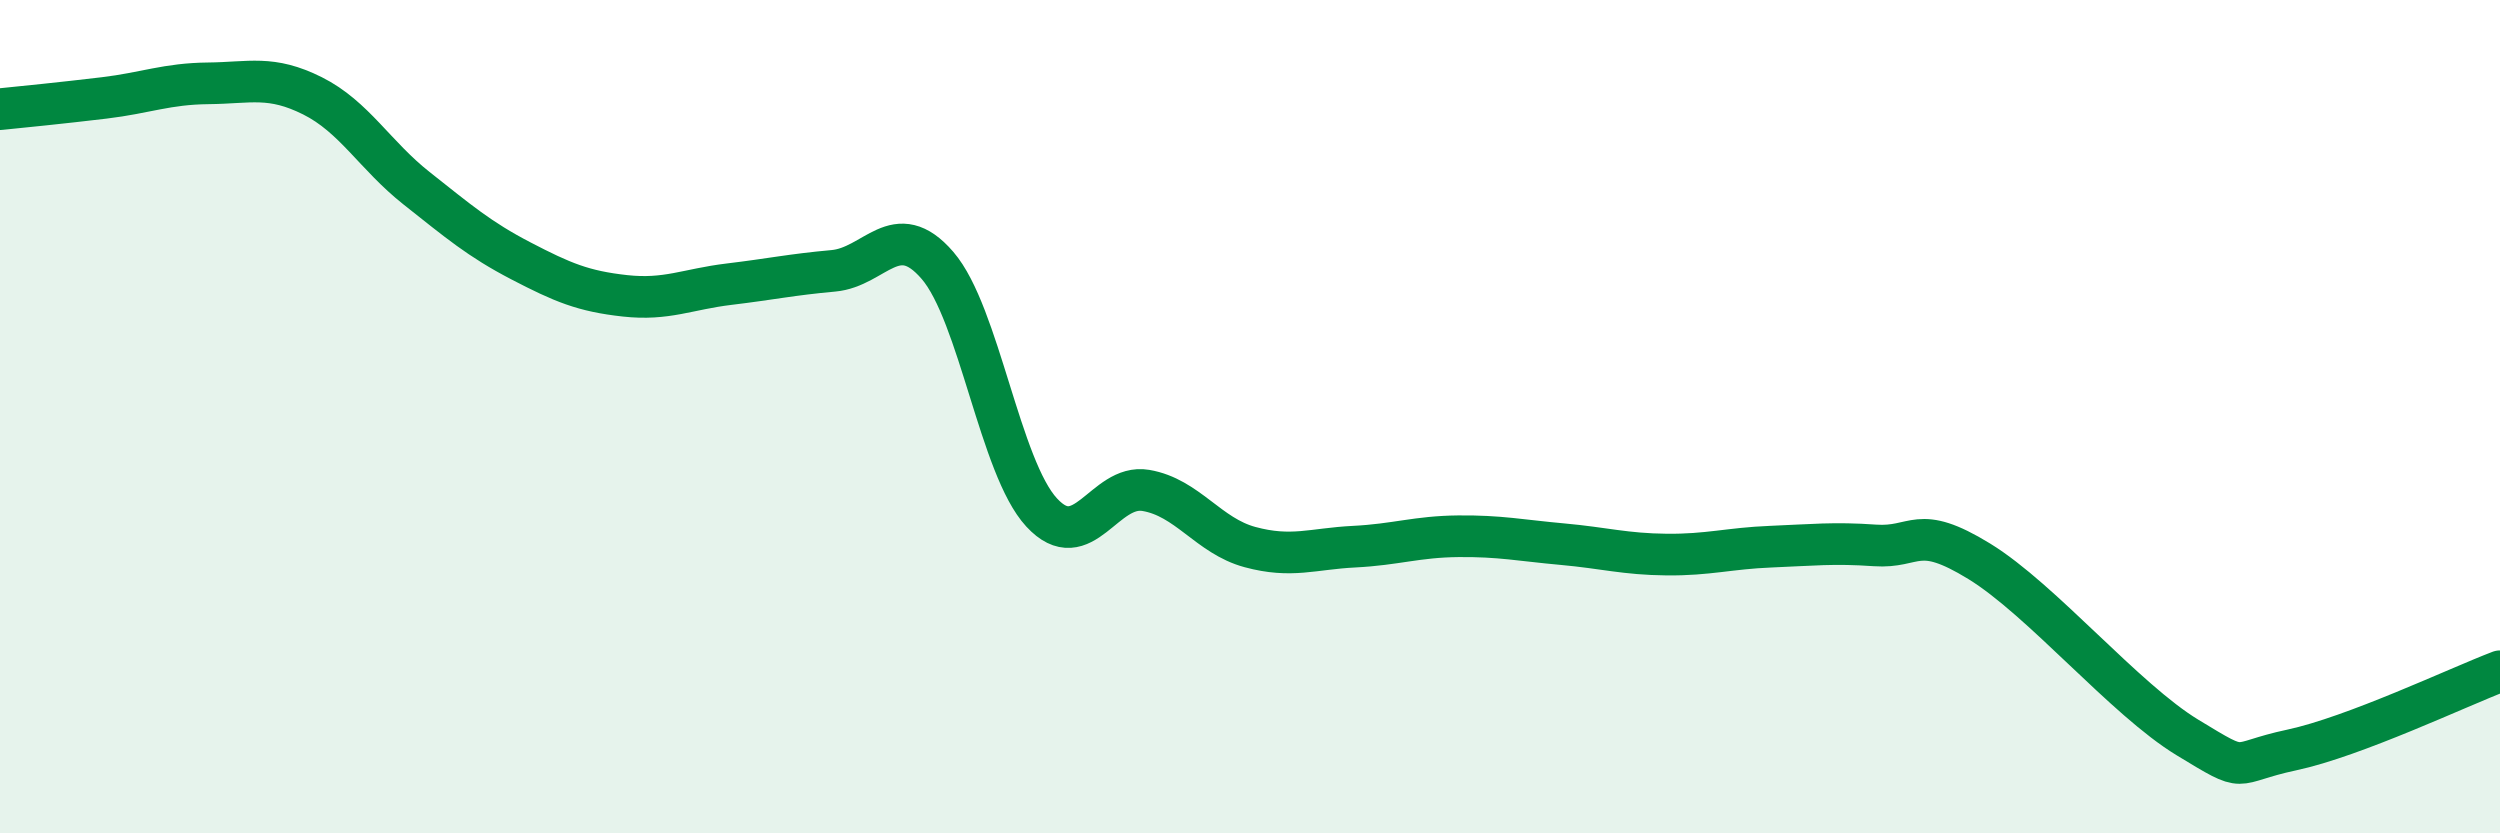
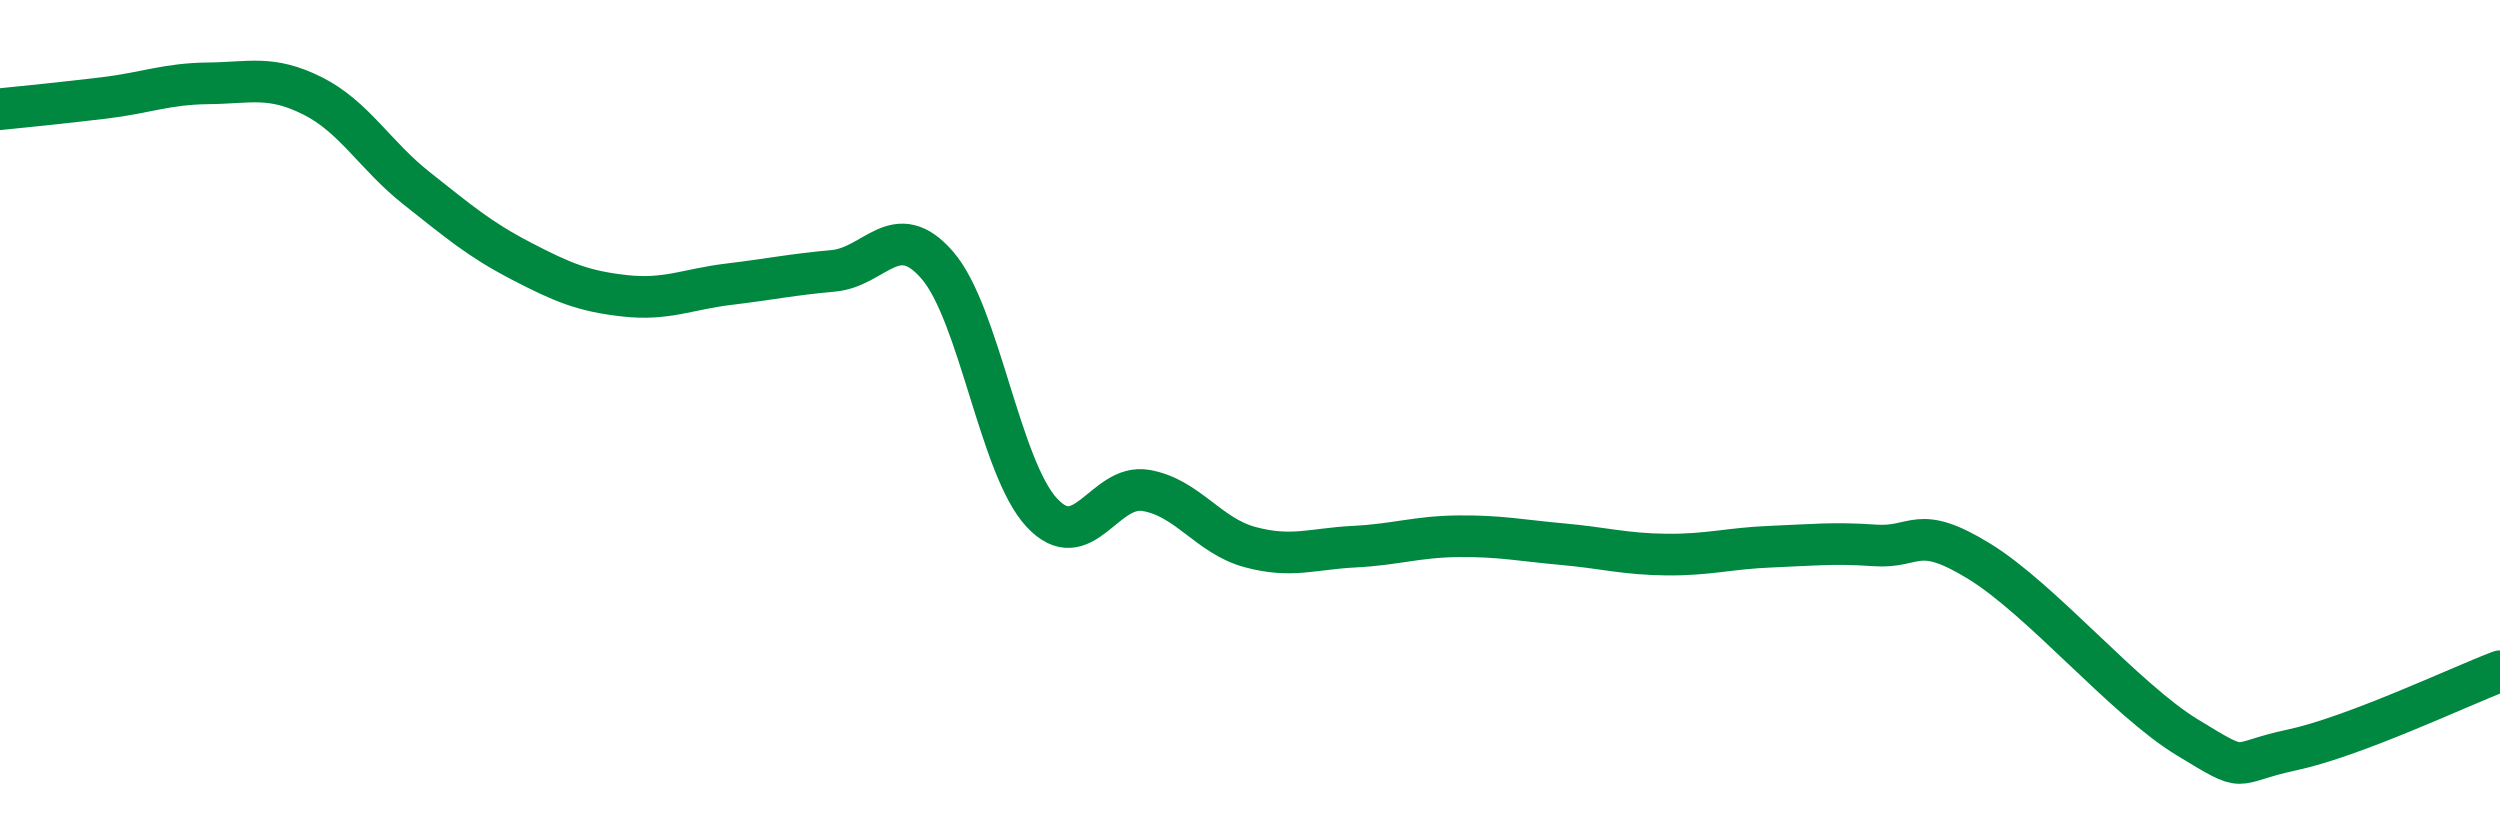
<svg xmlns="http://www.w3.org/2000/svg" width="60" height="20" viewBox="0 0 60 20">
-   <path d="M 0,2.62 C 0.5,2.57 1.5,2.47 2.5,2.35 C 3.5,2.23 4,2.01 5,2 C 6,1.99 6.5,1.8 7.5,2.3 C 8.5,2.8 9,3.73 10,4.52 C 11,5.31 11.5,5.74 12.5,6.26 C 13.5,6.78 14,6.99 15,7.1 C 16,7.21 16.5,6.94 17.5,6.82 C 18.5,6.7 19,6.59 20,6.5 C 21,6.41 21.5,5.21 22.5,6.37 C 23.5,7.53 24,11.22 25,12.3 C 26,13.38 26.5,11.6 27.5,11.77 C 28.5,11.94 29,12.86 30,13.13 C 31,13.4 31.5,13.17 32.5,13.12 C 33.5,13.07 34,12.88 35,12.87 C 36,12.86 36.5,12.97 37.5,13.06 C 38.5,13.15 39,13.3 40,13.31 C 41,13.32 41.5,13.16 42.5,13.12 C 43.5,13.08 44,13.02 45,13.09 C 46,13.16 46,12.55 47.5,13.47 C 49,14.39 51,16.79 52.5,17.7 C 54,18.61 53.5,18.32 55,18 C 56.5,17.68 59,16.49 60,16.11L60 20L0 20Z" fill="#008740" opacity="0.1" stroke-linecap="round" stroke-linejoin="round" />
  <path d="M 0,2.62 C 0.5,2.57 1.5,2.47 2.5,2.35 C 3.5,2.23 4,2.01 5,2 C 6,1.99 6.5,1.8 7.5,2.3 C 8.5,2.8 9,3.73 10,4.52 C 11,5.31 11.5,5.74 12.5,6.26 C 13.5,6.78 14,6.99 15,7.1 C 16,7.21 16.5,6.94 17.5,6.82 C 18.5,6.7 19,6.59 20,6.5 C 21,6.41 21.5,5.21 22.5,6.37 C 23.5,7.53 24,11.22 25,12.3 C 26,13.38 26.5,11.6 27.5,11.77 C 28.5,11.94 29,12.86 30,13.13 C 31,13.4 31.5,13.17 32.5,13.12 C 33.5,13.07 34,12.88 35,12.87 C 36,12.86 36.5,12.97 37.5,13.06 C 38.5,13.15 39,13.3 40,13.31 C 41,13.32 41.5,13.16 42.5,13.12 C 43.5,13.08 44,13.02 45,13.09 C 46,13.16 46,12.55 47.5,13.47 C 49,14.39 51,16.79 52.5,17.7 C 54,18.61 53.5,18.32 55,18 C 56.5,17.68 59,16.49 60,16.11" stroke="#008740" stroke-width="1" fill="none" stroke-linecap="round" stroke-linejoin="round" />
</svg>